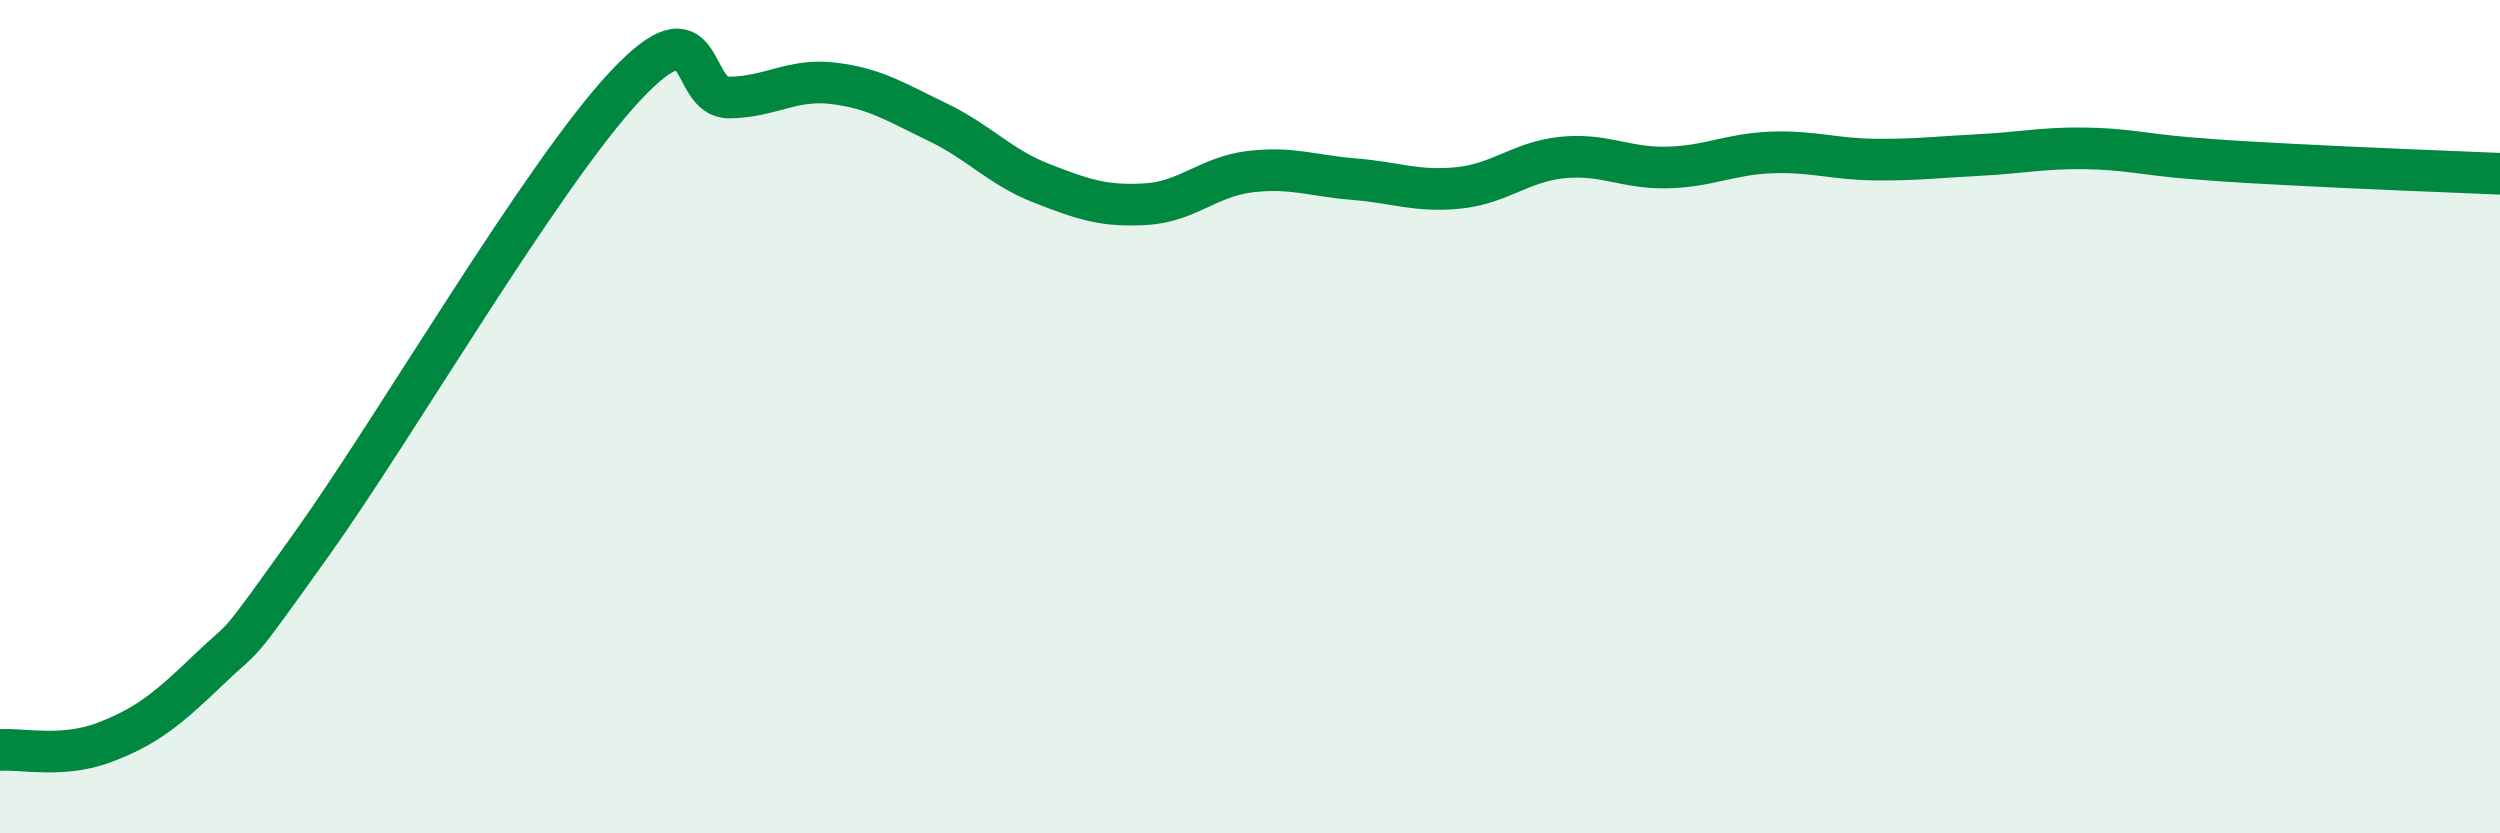
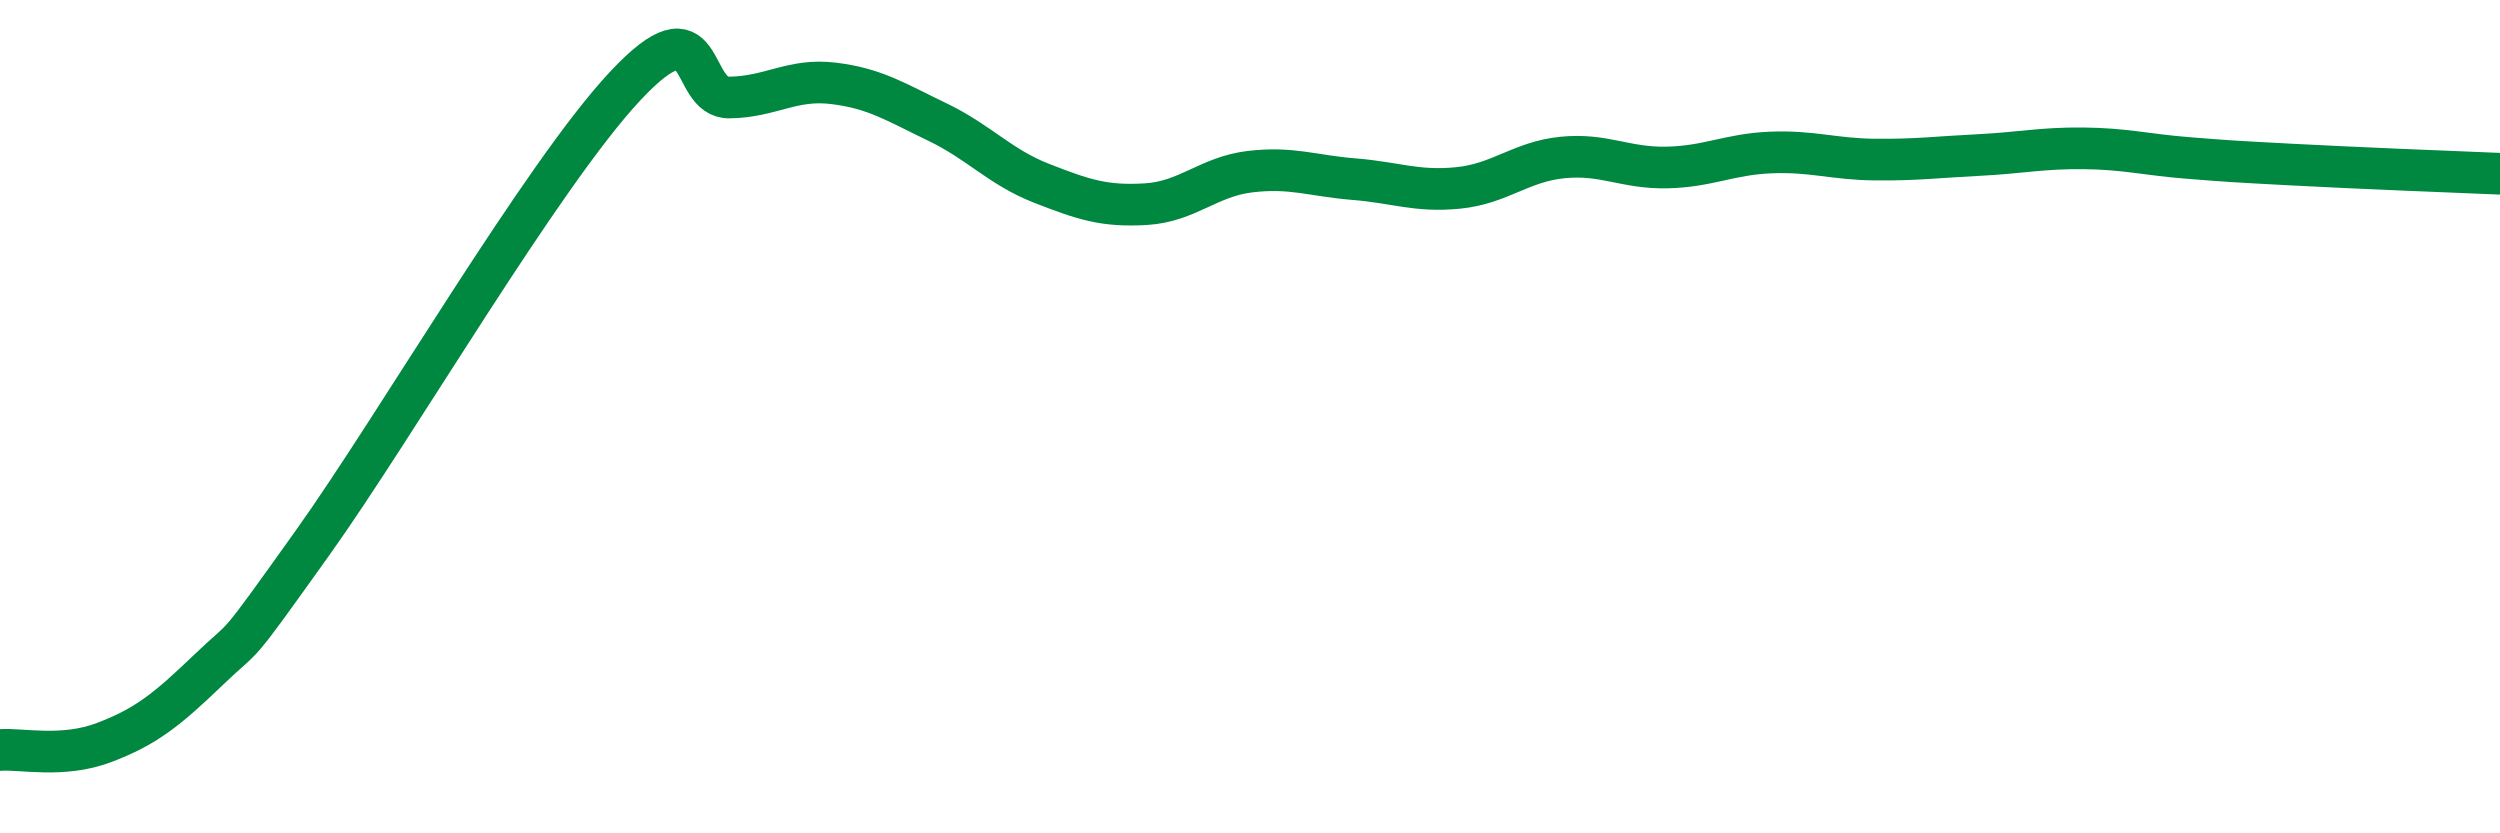
<svg xmlns="http://www.w3.org/2000/svg" width="60" height="20" viewBox="0 0 60 20">
-   <path d="M 0,18 C 0.5,17.96 1.5,18.2 2.5,17.82 C 3.5,17.44 4,17.04 5,16.08 C 6,15.12 5.5,15.83 7.5,13.03 C 9.5,10.23 13,4.21 15,2.07 C 17,-0.07 16.5,2.35 17.5,2.34 C 18.5,2.33 19,1.88 20,2 C 21,2.12 21.5,2.45 22.5,2.93 C 23.5,3.41 24,4.01 25,4.4 C 26,4.79 26.5,4.96 27.5,4.9 C 28.5,4.84 29,4.24 30,4.12 C 31,4 31.5,4.22 32.5,4.3 C 33.5,4.38 34,4.61 35,4.51 C 36,4.41 36.5,3.88 37.5,3.78 C 38.5,3.68 39,4.04 40,4.02 C 41,4 41.5,3.7 42.5,3.66 C 43.5,3.62 44,3.82 45,3.83 C 46,3.84 46.5,3.77 47.5,3.72 C 48.5,3.67 49,3.55 50,3.56 C 51,3.57 51.5,3.71 52.5,3.79 C 53.5,3.87 53.5,3.87 55,3.95 C 56.5,4.03 59,4.13 60,4.17L60 20L0 20Z" fill="#008740" opacity="0.1" stroke-linecap="round" stroke-linejoin="round" />
  <path d="M 0,18 C 0.5,17.96 1.5,18.2 2.5,17.82 C 3.5,17.44 4,17.04 5,16.08 C 6,15.12 5.5,15.83 7.5,13.03 C 9.5,10.23 13,4.21 15,2.07 C 17,-0.07 16.5,2.35 17.5,2.34 C 18.5,2.33 19,1.88 20,2 C 21,2.12 21.5,2.45 22.5,2.93 C 23.5,3.41 24,4.01 25,4.4 C 26,4.79 26.5,4.96 27.5,4.9 C 28.5,4.84 29,4.24 30,4.12 C 31,4 31.5,4.22 32.5,4.3 C 33.5,4.38 34,4.61 35,4.51 C 36,4.41 36.5,3.88 37.5,3.78 C 38.5,3.68 39,4.04 40,4.02 C 41,4 41.5,3.7 42.5,3.66 C 43.5,3.62 44,3.82 45,3.83 C 46,3.84 46.5,3.77 47.5,3.72 C 48.5,3.67 49,3.55 50,3.56 C 51,3.57 51.5,3.71 52.5,3.79 C 53.5,3.87 53.5,3.87 55,3.95 C 56.5,4.03 59,4.13 60,4.17" stroke="#008740" stroke-width="1" fill="none" stroke-linecap="round" stroke-linejoin="round" />
</svg>